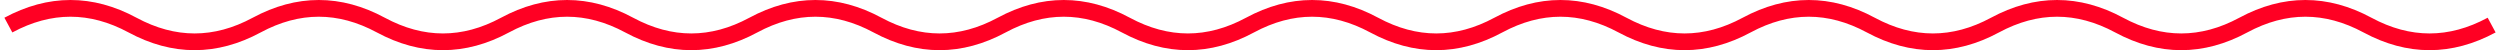
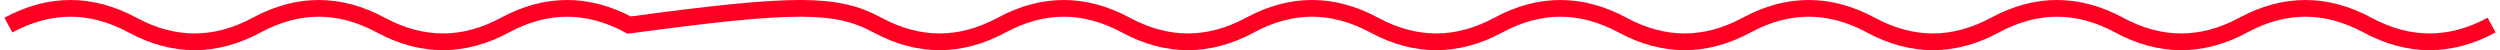
<svg xmlns="http://www.w3.org/2000/svg" width="299" height="6" viewBox="0 0 299 6" fill="none">
-   <path d="M1 3C5.95 0.333 10.9 0.333 15.85 3C20.8 5.667 25.75 5.667 30.7 3C35.65 0.333 40.6 0.333 45.55 3C50.5 5.667 55.45 5.667 60.4 3C65.35 0.333 70.3 0.333 75.25 3C80.2 5.667 85.15 5.667 90.1 3C95.05 0.333 100 0.333 104.95 3C109.9 5.667 114.85 5.667 119.8 3C124.75 0.333 129.7 0.333 134.65 3C139.6 5.667 144.55 5.667 149.5 3C154.45 0.333 159.4 0.333 164.35 3C169.3 5.667 174.25 5.667 179.2 3C184.15 0.333 189.1 0.333 194.05 3C199 5.667 203.95 5.667 208.9 3C213.85 0.333 218.8 0.333 223.75 3C228.7 5.667 233.65 5.667 238.6 3C243.55 0.333 248.5 0.333 253.45 3C258.4 5.667 263.35 5.667 268.3 3C273.25 0.333 278.2 0.333 283.15 3C288.1 5.667 293.05 5.667 298 3" stroke="#FF0023" stroke-width="2" />
+   <path d="M1 3C5.95 0.333 10.9 0.333 15.85 3C20.8 5.667 25.75 5.667 30.7 3C35.65 0.333 40.6 0.333 45.55 3C50.5 5.667 55.45 5.667 60.4 3C65.35 0.333 70.3 0.333 75.25 3C95.05 0.333 100 0.333 104.95 3C109.9 5.667 114.85 5.667 119.8 3C124.75 0.333 129.7 0.333 134.65 3C139.6 5.667 144.55 5.667 149.5 3C154.45 0.333 159.4 0.333 164.35 3C169.3 5.667 174.25 5.667 179.2 3C184.15 0.333 189.1 0.333 194.05 3C199 5.667 203.95 5.667 208.9 3C213.85 0.333 218.8 0.333 223.75 3C228.7 5.667 233.65 5.667 238.6 3C243.55 0.333 248.5 0.333 253.45 3C258.4 5.667 263.35 5.667 268.3 3C273.25 0.333 278.2 0.333 283.15 3C288.1 5.667 293.05 5.667 298 3" stroke="#FF0023" stroke-width="2" />
</svg>